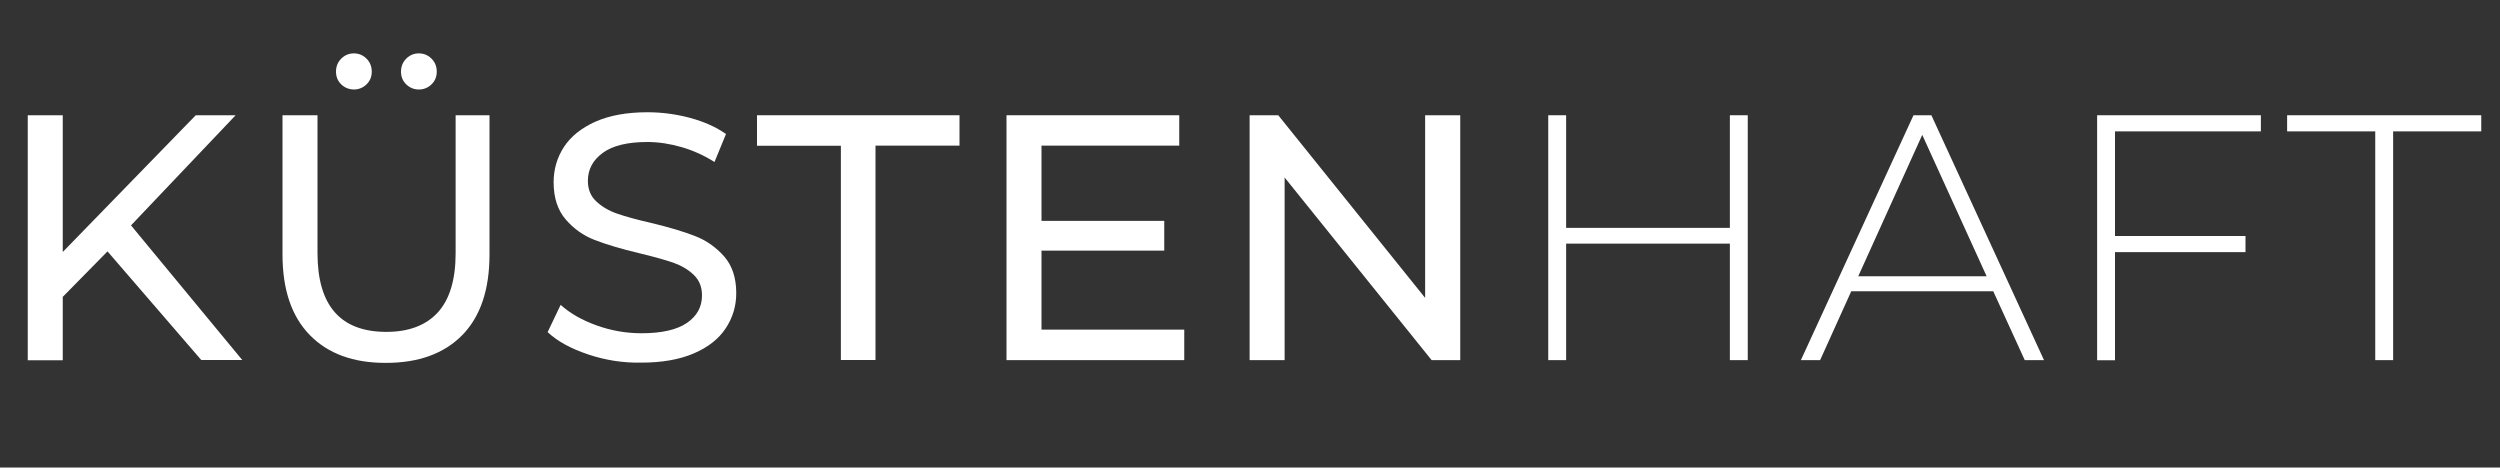
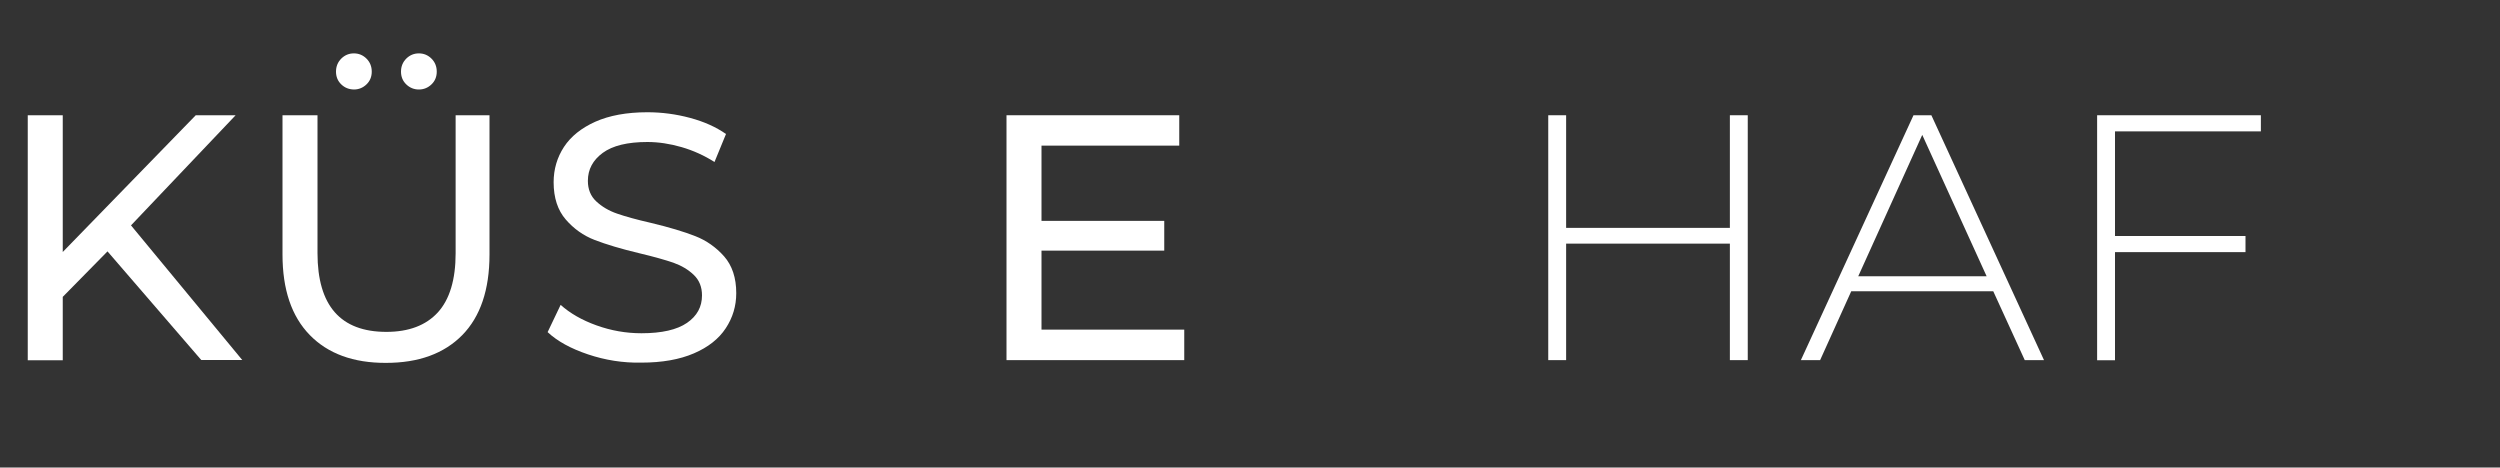
<svg xmlns="http://www.w3.org/2000/svg" version="1.1" x="0px" y="0px" viewBox="0 0 2000 374" style="enable-background:new 0 0 2000 374;" xml:space="preserve">
  <rect x="0" y="0" width="2000" height="374" fill="#333333" stroke="none" />
  <style type="text/css">
	.st0{fill:#FFFFFF;}
</style>
  <g id="Ebene_2">
</g>
  <g id="Ebene_1">
    <g>
      <path class="st0" d="M86,201.1l-35.8,36.4v50.7h-28V92.2h28v109.4L156.6,92.2h31.9l-83.7,88.1l89,107.7H161L86,201.1z" />
      <path class="st0" d="M247.8,268C233.2,253,226,231.6,226,203.6V92.2h28v110.3c0,42,18.4,63,55.1,63c17.9,0,31.6-5.2,41.1-15.5    c9.5-10.4,14.3-26.2,14.3-47.4V92.2h27.1v111.4c0,28.2-7.3,49.7-21.8,64.5c-14.6,14.8-34.9,22.2-61,22.2    C282.7,290.4,262.3,282.9,247.8,268z M273,67.5c-2.8-2.7-4.2-6.1-4.2-10.2c0-4.1,1.4-7.6,4.2-10.4c2.8-2.8,6.2-4.2,10.1-4.2    c3.9,0,7.3,1.4,10.1,4.2c2.8,2.8,4.2,6.3,4.2,10.4c0,4.1-1.4,7.5-4.2,10.2c-2.8,2.7-6.2,4.1-10.1,4.1    C279.1,71.5,275.8,70.2,273,67.5z M325,67.5c-2.8-2.7-4.2-6.1-4.2-10.2c0-4.1,1.4-7.6,4.2-10.4c2.8-2.8,6.2-4.2,10.1-4.2    s7.3,1.4,10.1,4.2c2.8,2.8,4.2,6.3,4.2,10.4c0,4.1-1.4,7.5-4.2,10.2c-2.8,2.7-6.2,4.1-10.1,4.1S327.8,70.2,325,67.5z" />
      <path class="st0" d="M470.4,283.5c-13.7-4.6-24.5-10.5-32.3-17.8l10.4-21.8c7.5,6.7,17,12.2,28.7,16.4c11.7,4.2,23.6,6.3,36,6.3    c16.2,0,28.4-2.8,36.4-8.3c8-5.5,12-12.8,12-22c0-6.7-2.2-12.2-6.6-16.4c-4.4-4.2-9.8-7.4-16.2-9.7c-6.4-2.2-15.5-4.8-27.3-7.6    c-14.7-3.5-26.6-7.1-35.7-10.6c-9.1-3.5-16.8-9-23.2-16.4c-6.4-7.4-9.7-17.3-9.7-29.8c0-10.4,2.8-19.9,8.3-28.3    c5.5-8.4,13.9-15.1,25-20.1c11.2-5,25.1-7.6,41.7-7.6c11.6,0,22.9,1.5,34.1,4.5c11.2,3,20.8,7.3,28.8,12.9l-9.2,22.4    c-8.2-5.2-17-9.2-26.3-11.9c-9.3-2.7-18.5-4.1-27.4-4.1c-15.9,0-27.8,2.9-35.7,8.7c-7.9,5.8-11.9,13.2-11.9,22.4    c0,6.7,2.2,12.2,6.7,16.4c4.5,4.2,10,7.5,16.7,9.8c6.6,2.3,15.6,4.8,27,7.4c14.7,3.5,26.6,7.1,35.5,10.6c9,3.5,16.7,9,23.1,16.2    c6.4,7.3,9.7,17.1,9.7,29.4c0,10.3-2.8,19.6-8.4,28.1c-5.6,8.5-14.1,15.2-25.5,20.1c-11.4,4.9-25.4,7.4-42,7.4    C498.3,290.4,484.1,288.1,470.4,283.5z" />
-       <path class="st0" d="M672.8,116.6h-67.2V92.2h162v24.3h-67.2v171.5h-27.7V116.6z" />
      <path class="st0" d="M947.4,263.8v24.3H805.2V92.2h138.2v24.3H833.2v60.2h98.2v23.8h-98.2v63.2H947.4z" />
-       <path class="st0" d="M1168.2,92.2v195.9h-22.9L1027.7,142v146.1h-28V92.2h22.9l117.5,146.1V92.2H1168.2z" />
      <path class="st0" d="M1398.2,92.2v195.9h-14.3v-93.2h-131v93.2h-14.3V92.2h14.3v90.1h131V92.2H1398.2z" />
      <path class="st0" d="M1594.6,233H1481l-24.9,55.1h-15.4l90.1-195.9h14.3l90.1,195.9h-15.4L1594.6,233z M1589.3,221l-51.5-113.1    L1486.6,221H1589.3z" />
      <path class="st0" d="M1692,105.1v83.7h104.4v12.9H1692v86.5h-14.3V92.2h131v12.9H1692z" />
-       <path class="st0" d="M1900.2,105.1h-70.5V92.2H1985v12.9h-70.5v183h-14.3V105.1z" />
    </g>
  </g>
</svg>